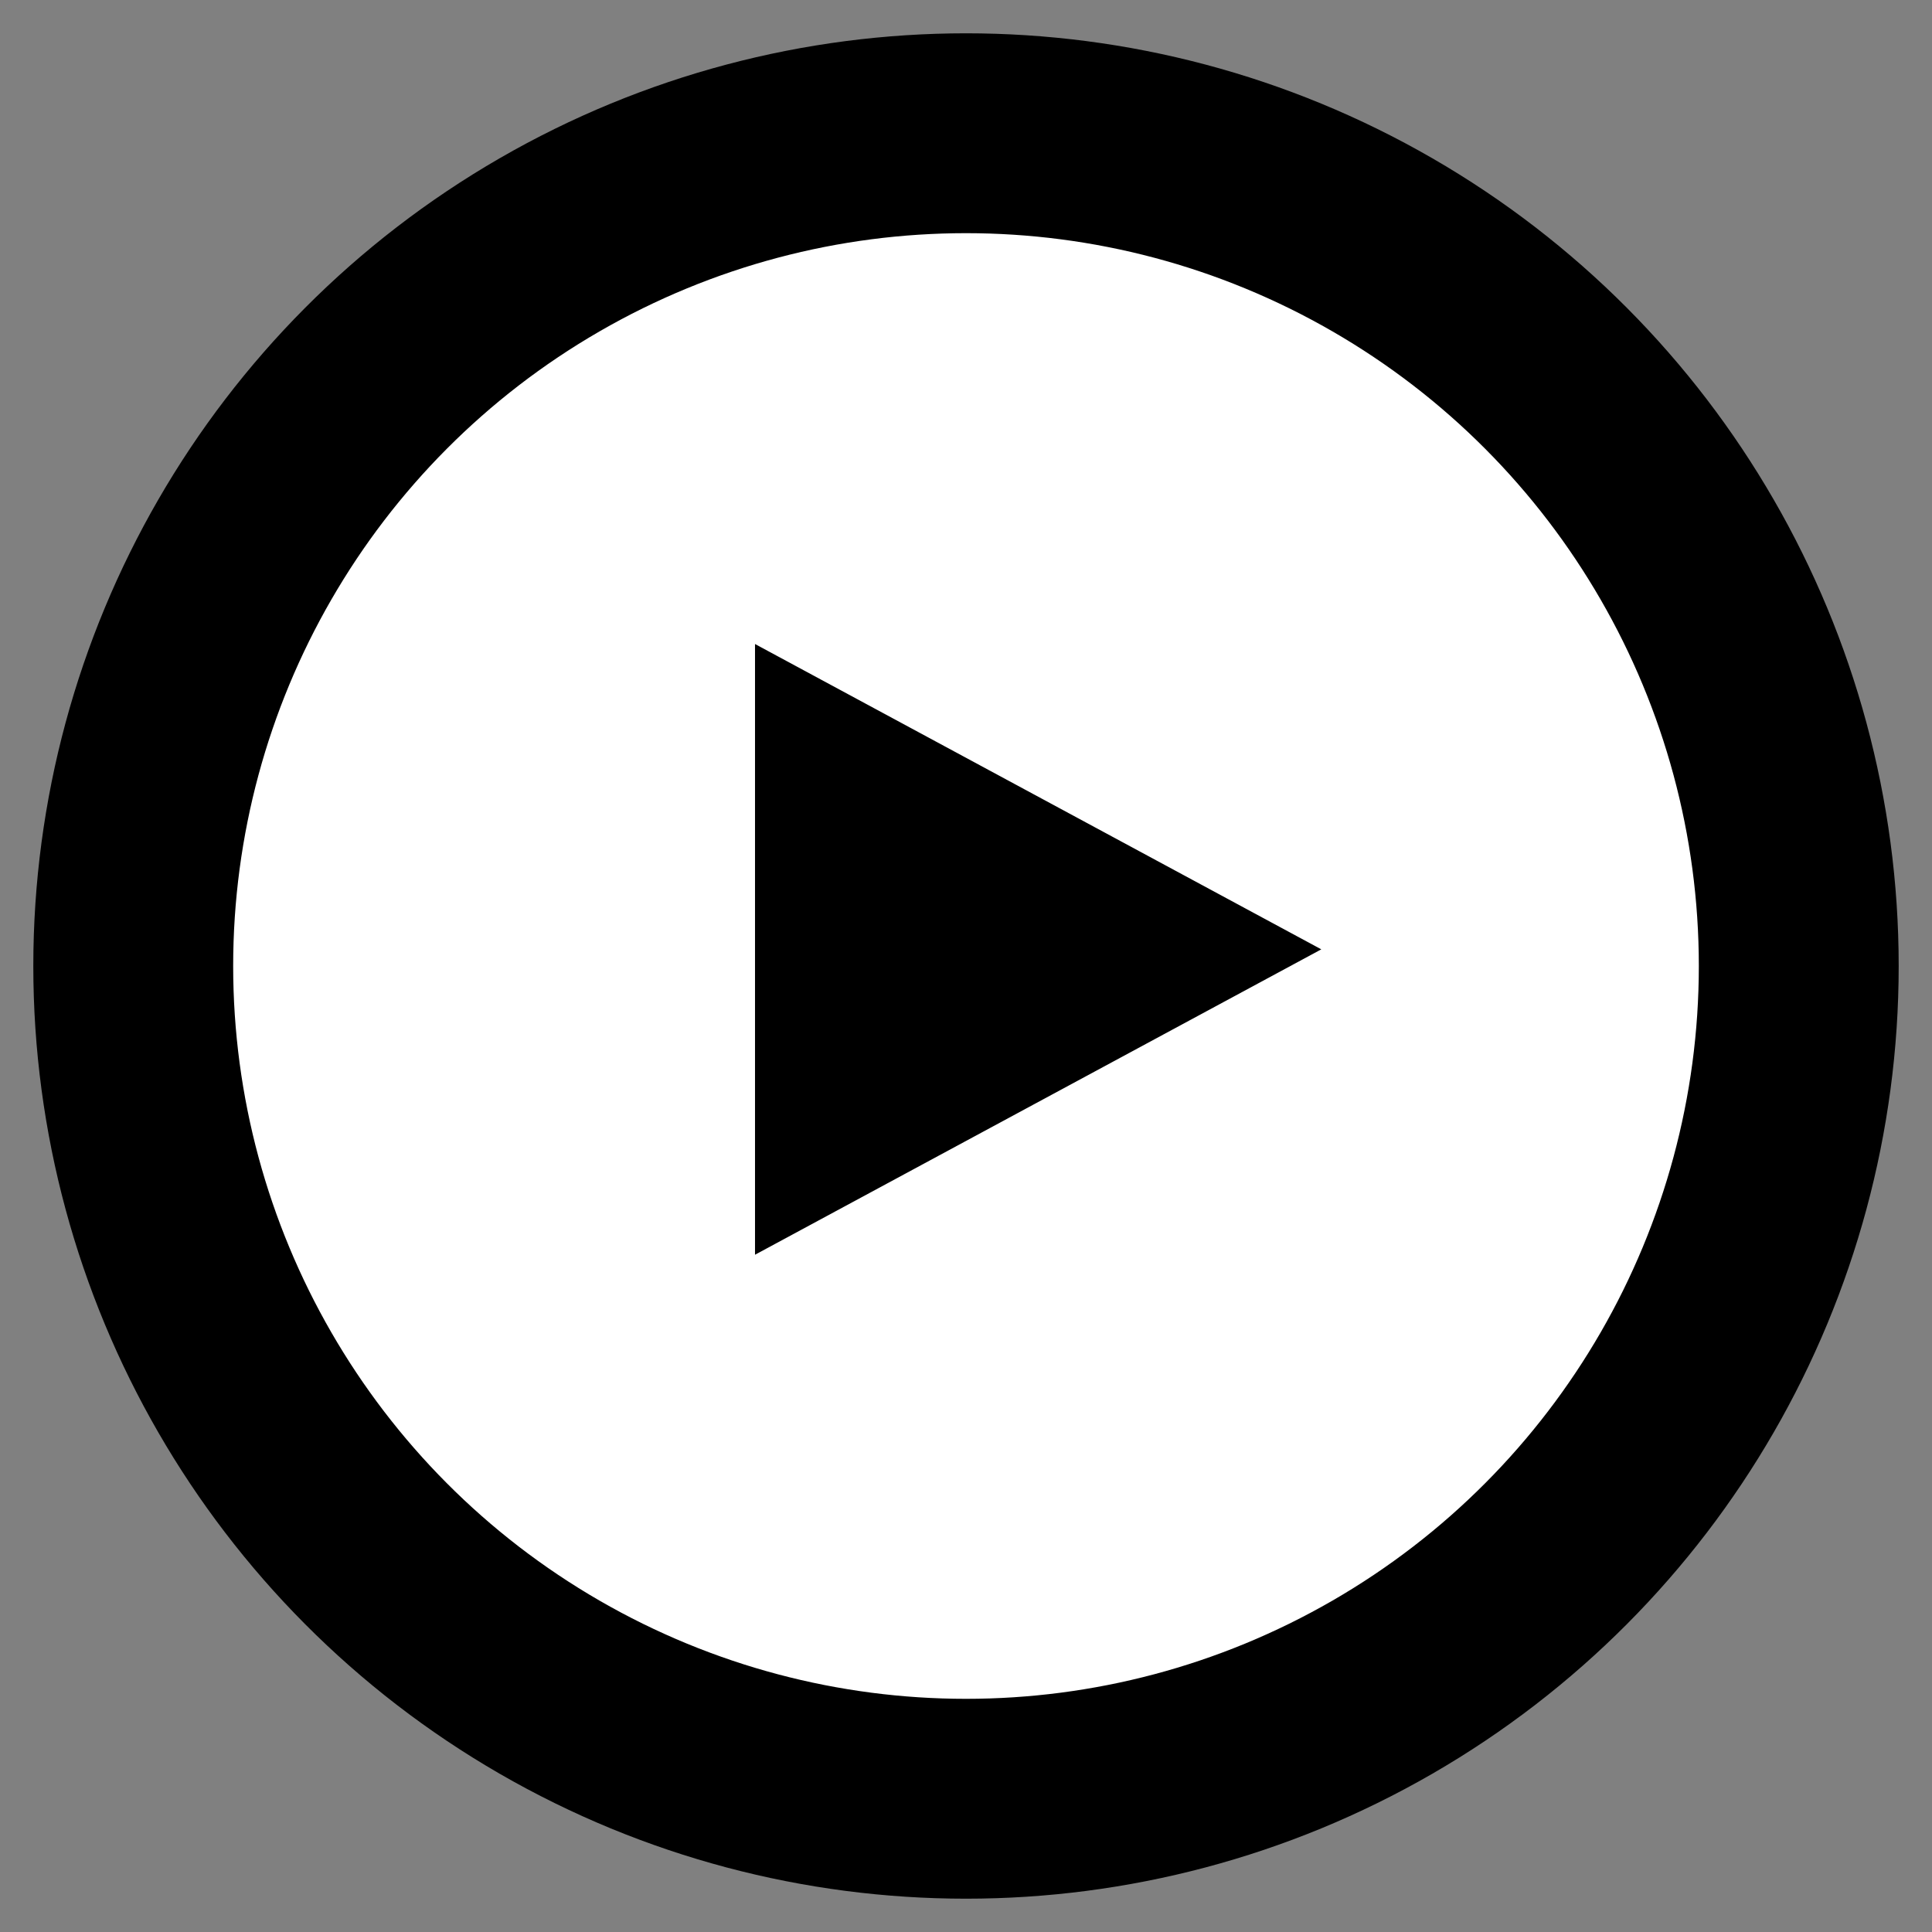
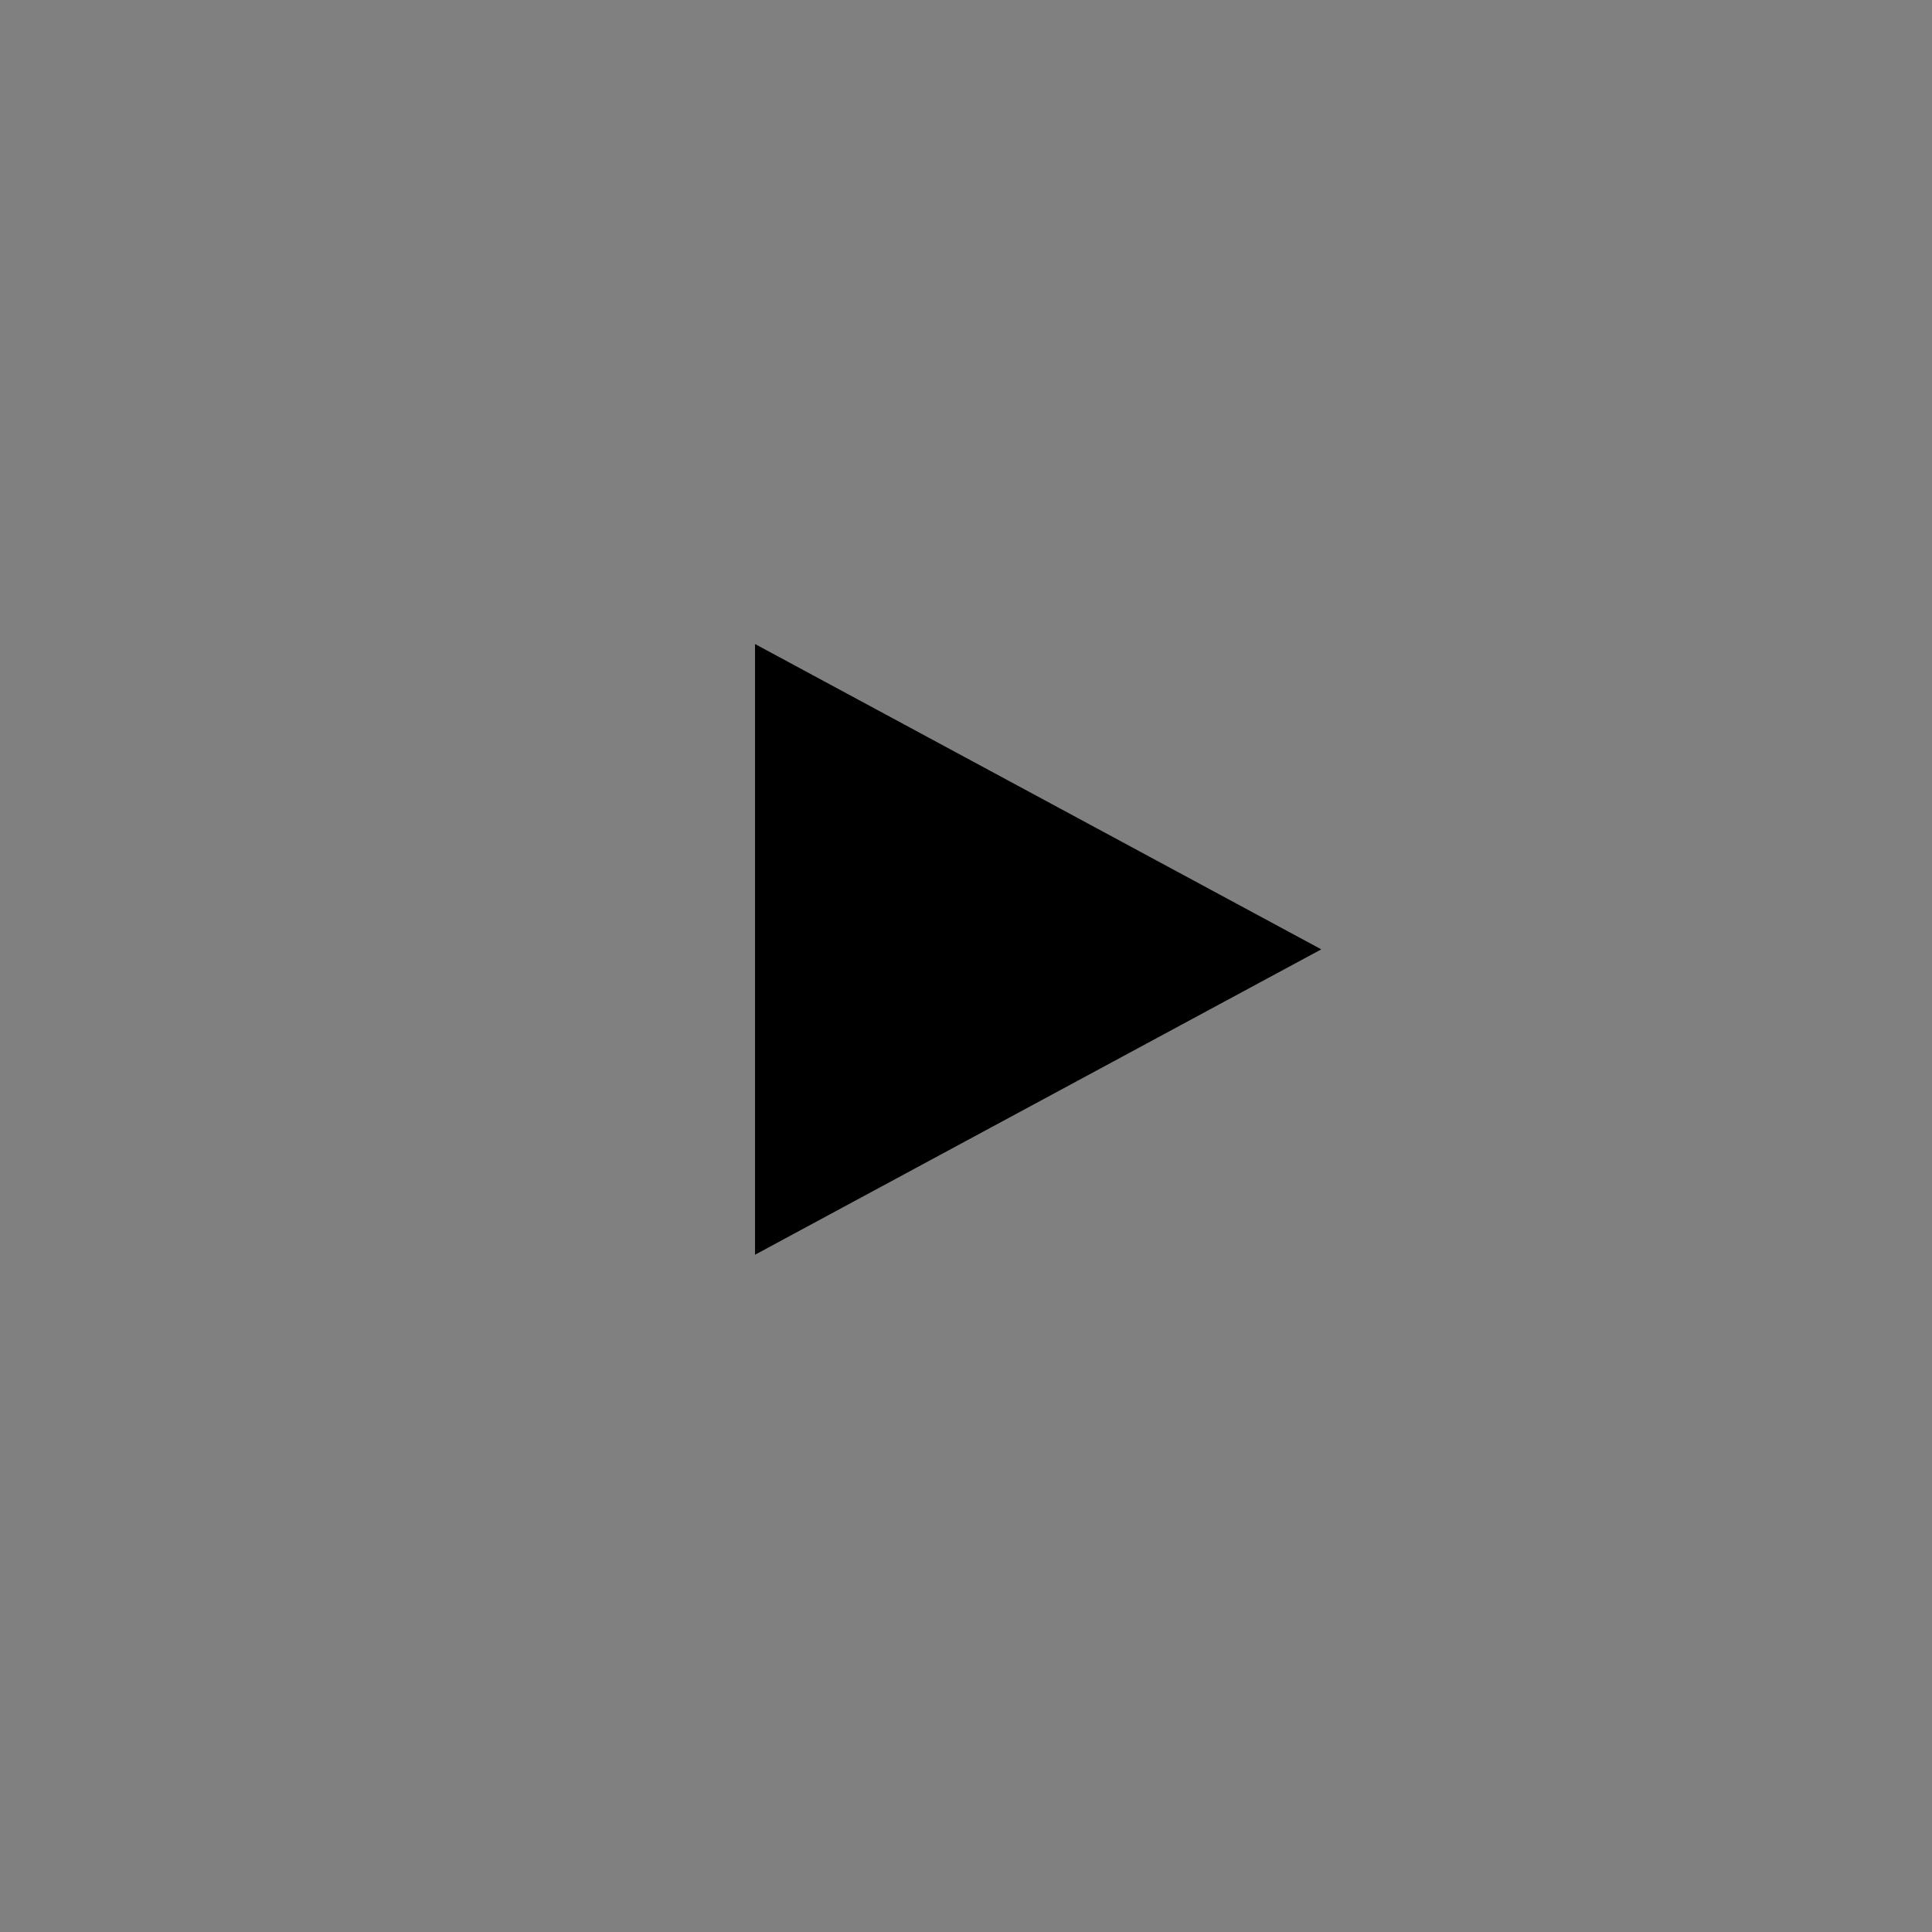
<svg xmlns="http://www.w3.org/2000/svg" width="29px" height="29px" viewBox="0 0 29 29" version="1.1">
  <rect x="0" y="0" width="29" height="29" fill="#808080" stroke="none" />
  <title>Group 5 Copy</title>
  <g id="Symbols" stroke="none" stroke-width="1" fill="none" fill-rule="evenodd">
    <g id="Play-Icon-Small" transform="translate(2, 2)">
      <g id="Group-5-Copy">
-         <circle id="Oval" stroke="#000000" stroke-width="3" fill="#FFFFFF" cx="12.5" cy="12.5" r="12.5" />
        <polygon id="Triangle" fill="#000000" transform="translate(13.583, 12.25) rotate(-270) translate(-13.583, -12.25) " points="13.583 8 18.167 16.5 9 16.5" />
      </g>
    </g>
  </g>
</svg>